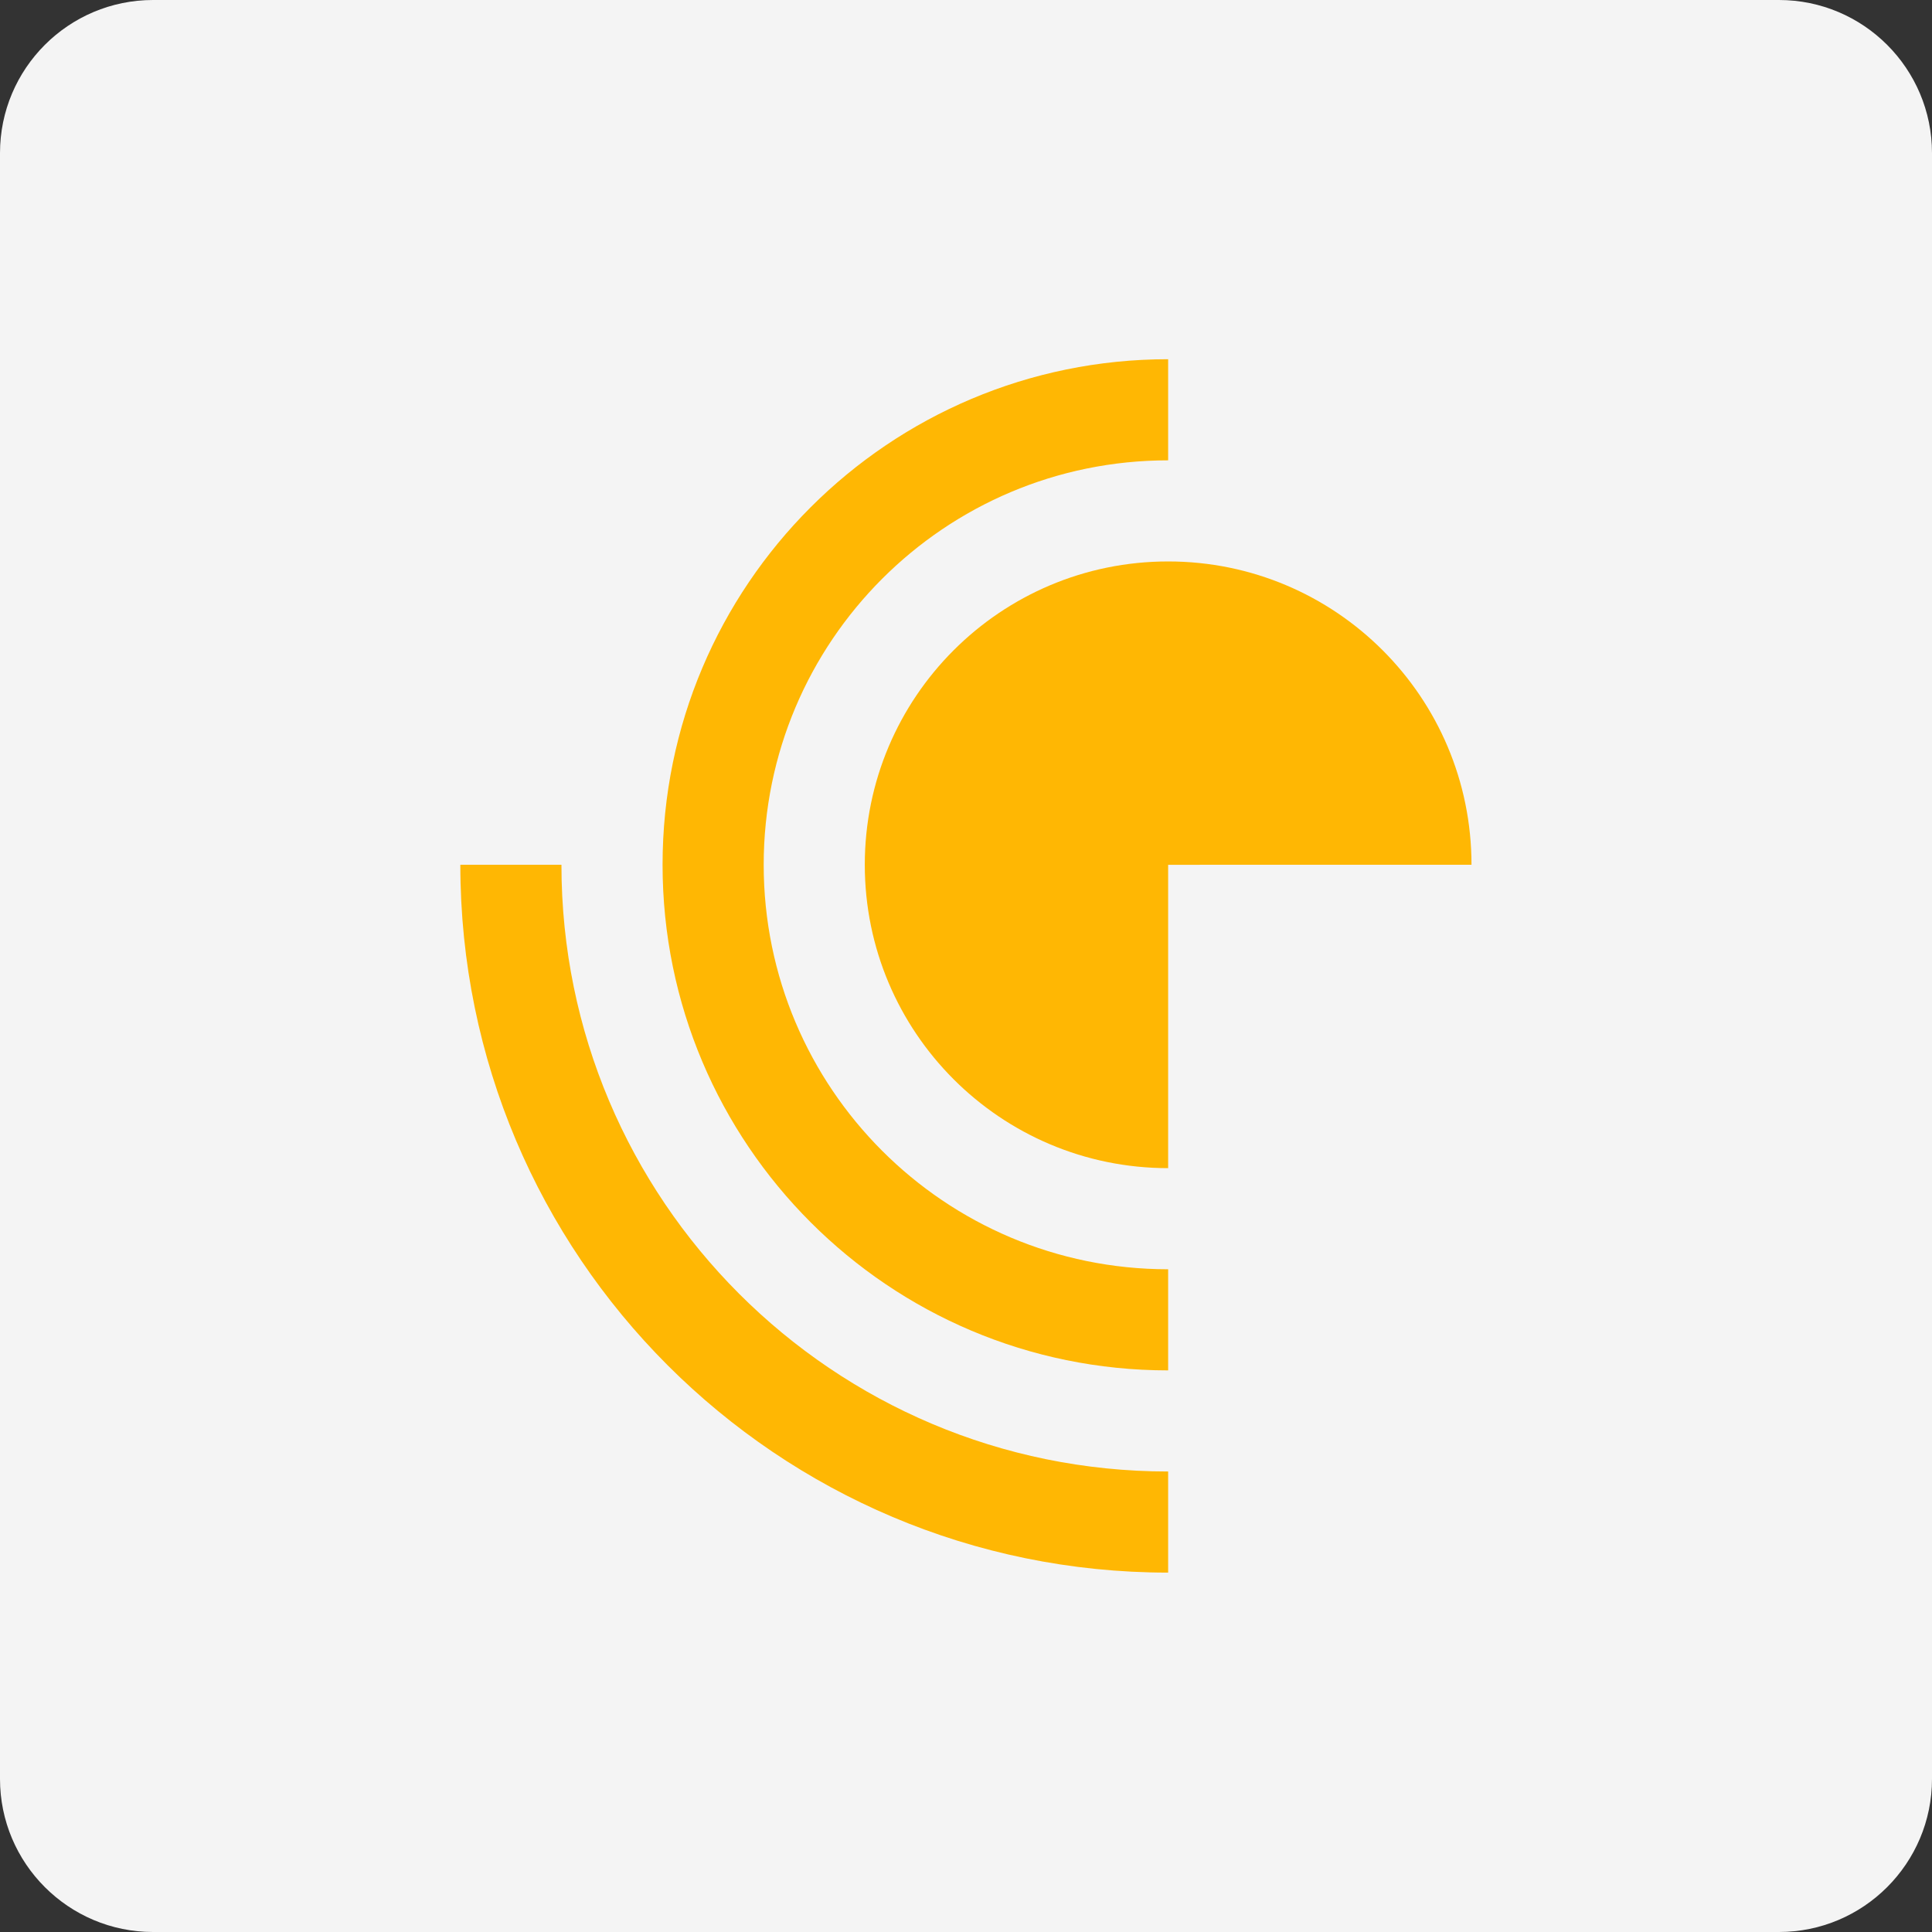
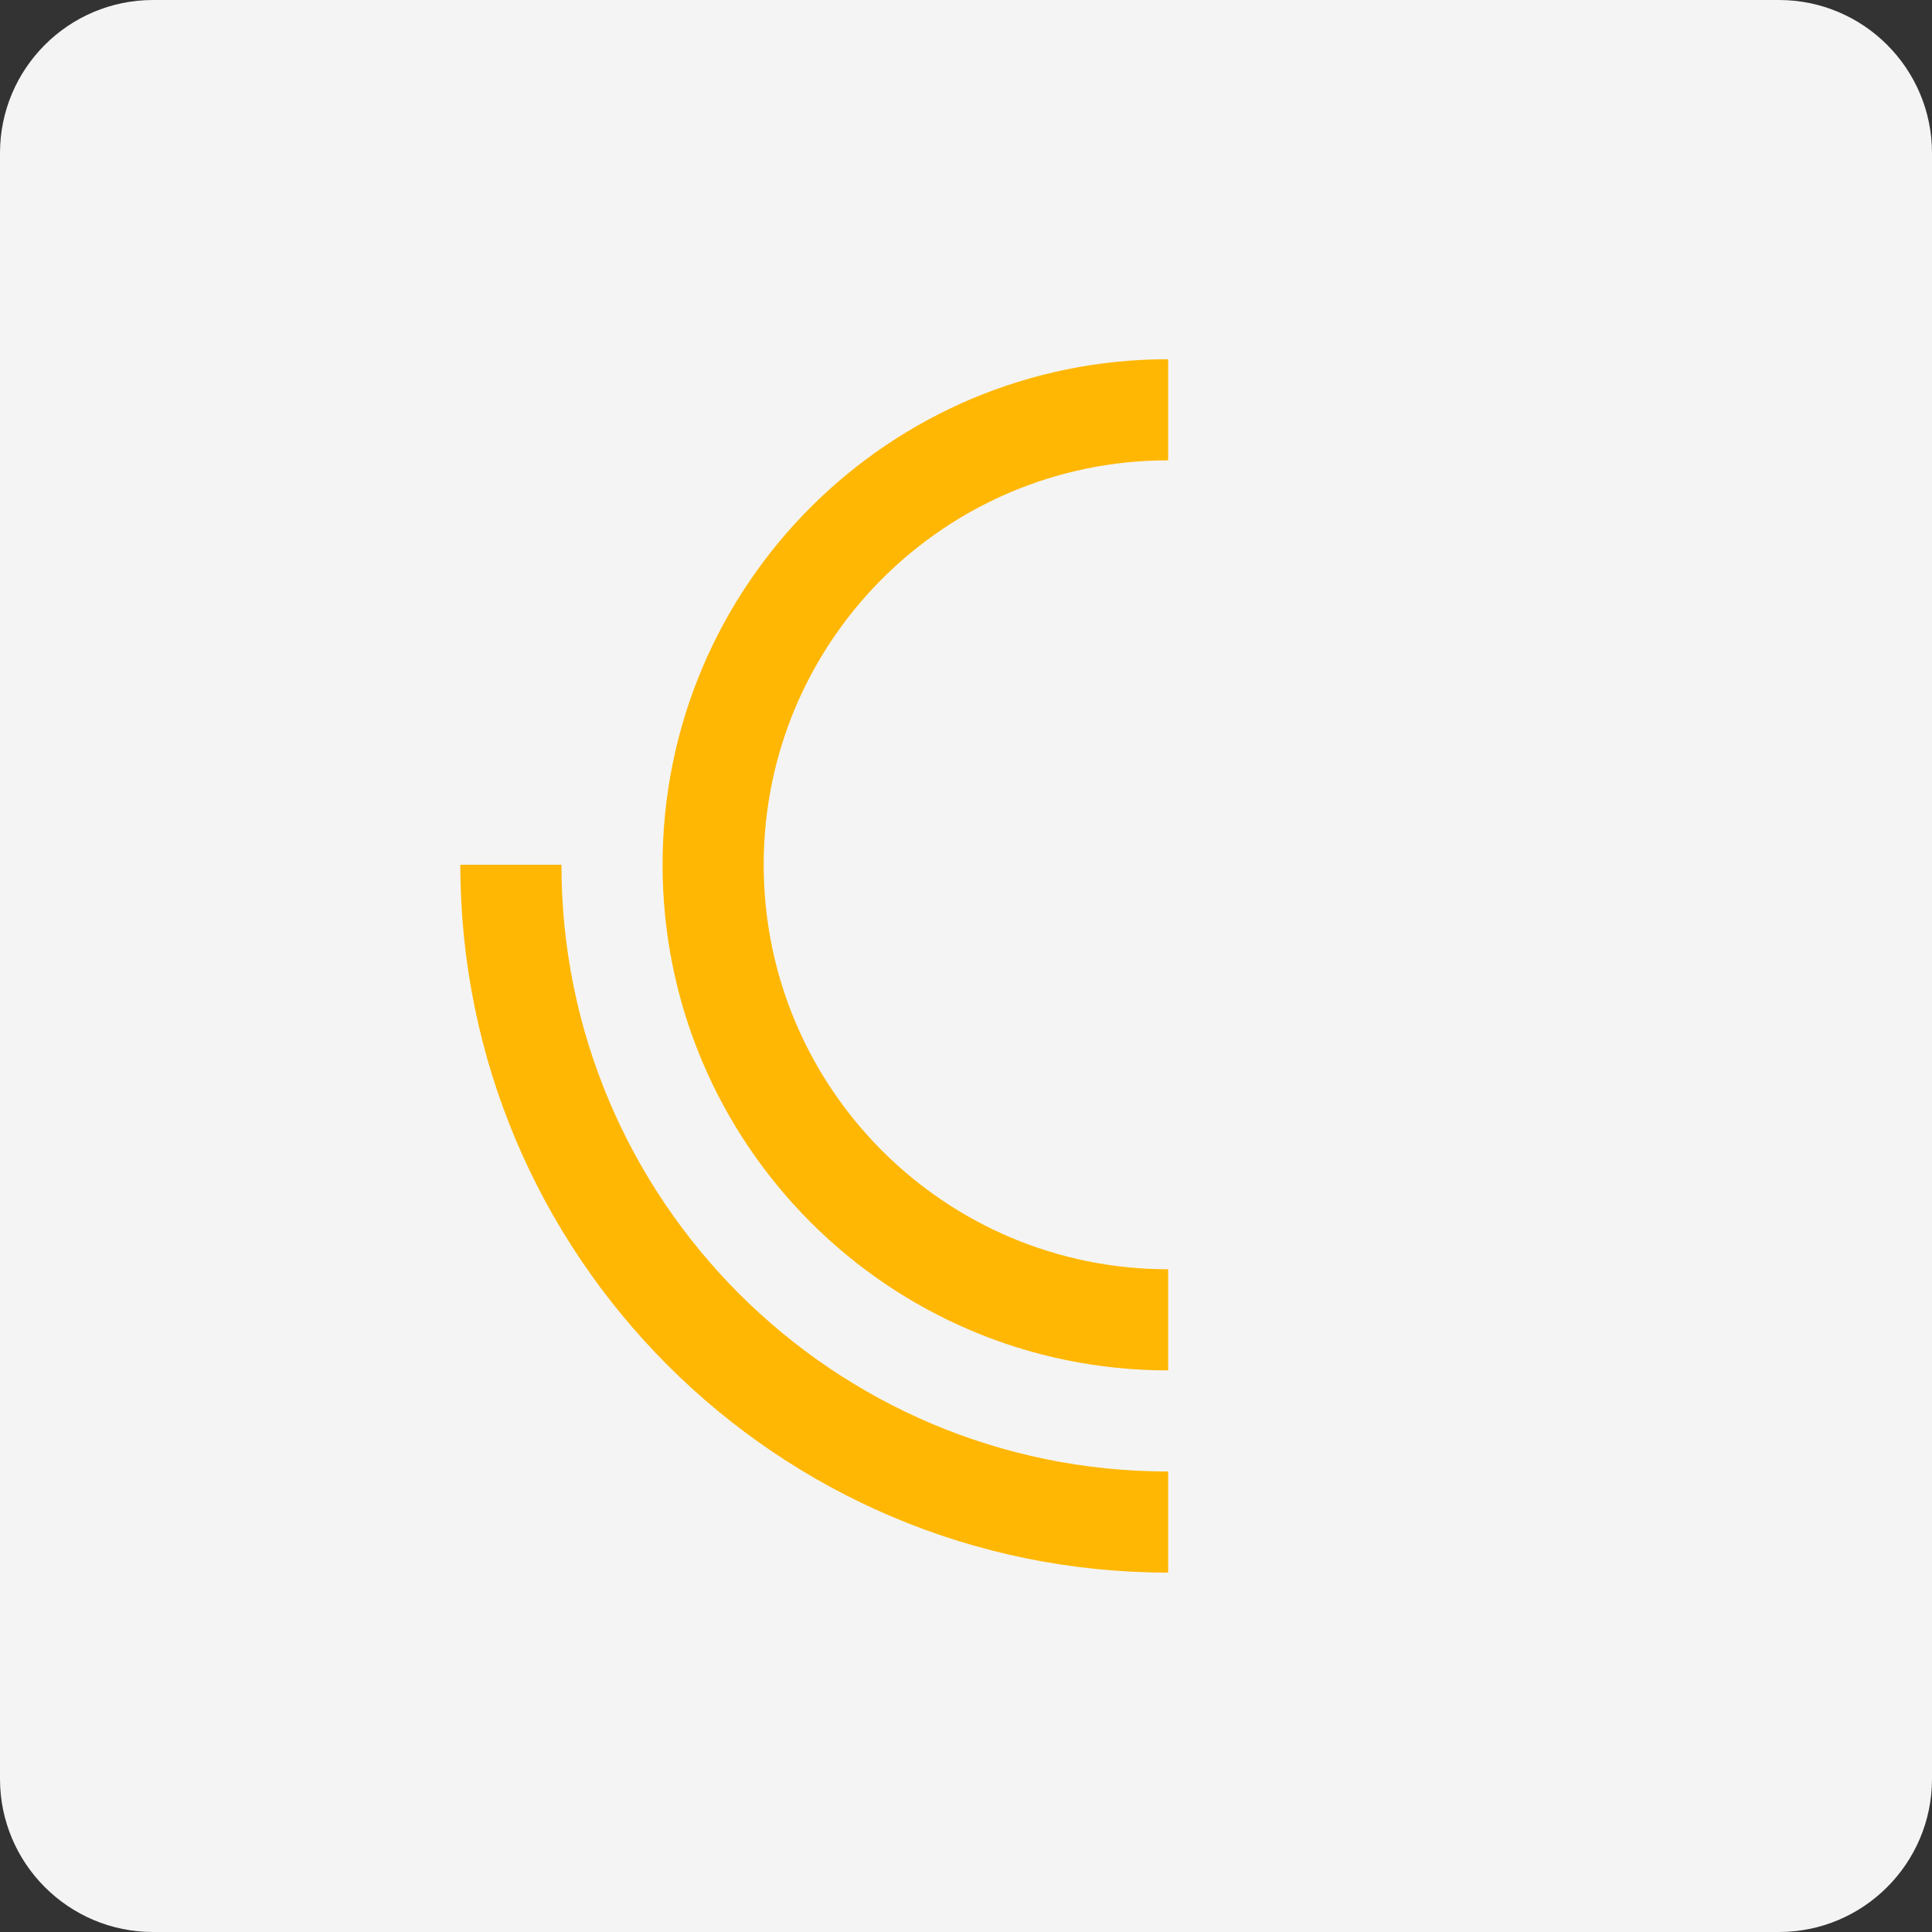
<svg xmlns="http://www.w3.org/2000/svg" width="100%" height="100%" viewBox="0 0 600 600" xml:space="preserve" style="fill-rule:evenodd;clip-rule:evenodd;stroke-linejoin:round;stroke-miterlimit:2;">
  <rect x="0" y="0" width="600" height="600" fill="#333333" stroke="none" />
  <path d="M600,47.539C600,21.301 578.699,0 552.461,0L47.539,0C21.301,0 0,21.301 0,47.539L0,552.461C0,578.699 21.301,600 47.539,600L552.461,600C578.699,600 600,578.699 600,552.461L600,47.539Z" style="fill:rgb(244,244,244);" />
  <g transform="matrix(0.92,0,0,0.92,64.454,64.454)">
    <path d="M85.335,221.85C85.335,353.812 192.302,460.8 324.265,460.8L324.265,426.665C211.149,426.665 119.465,334.966 119.465,221.85L85.335,221.85Z" style="fill:rgb(255,183,3);fill-rule:nonzero;" />
    <path d="M324.265,85.335C248.852,85.335 187.735,146.468 187.735,221.855C187.735,297.267 248.852,358.4 324.265,358.4L324.265,392.535C230.001,392.535 153.6,316.114 153.6,221.85C153.6,127.601 230.001,51.2 324.265,51.2L324.265,85.335Z" style="fill:rgb(255,183,3);fill-rule:nonzero;" />
-     <path d="M324.265,221.865L324.265,324.265C267.699,324.265 221.865,278.415 221.865,221.85C221.865,165.299 267.699,119.465 324.265,119.465C380.836,119.465 426.665,165.299 426.665,221.85L324.265,221.865Z" style="fill:rgb(255,183,3);fill-rule:nonzero;" />
  </g>
</svg>